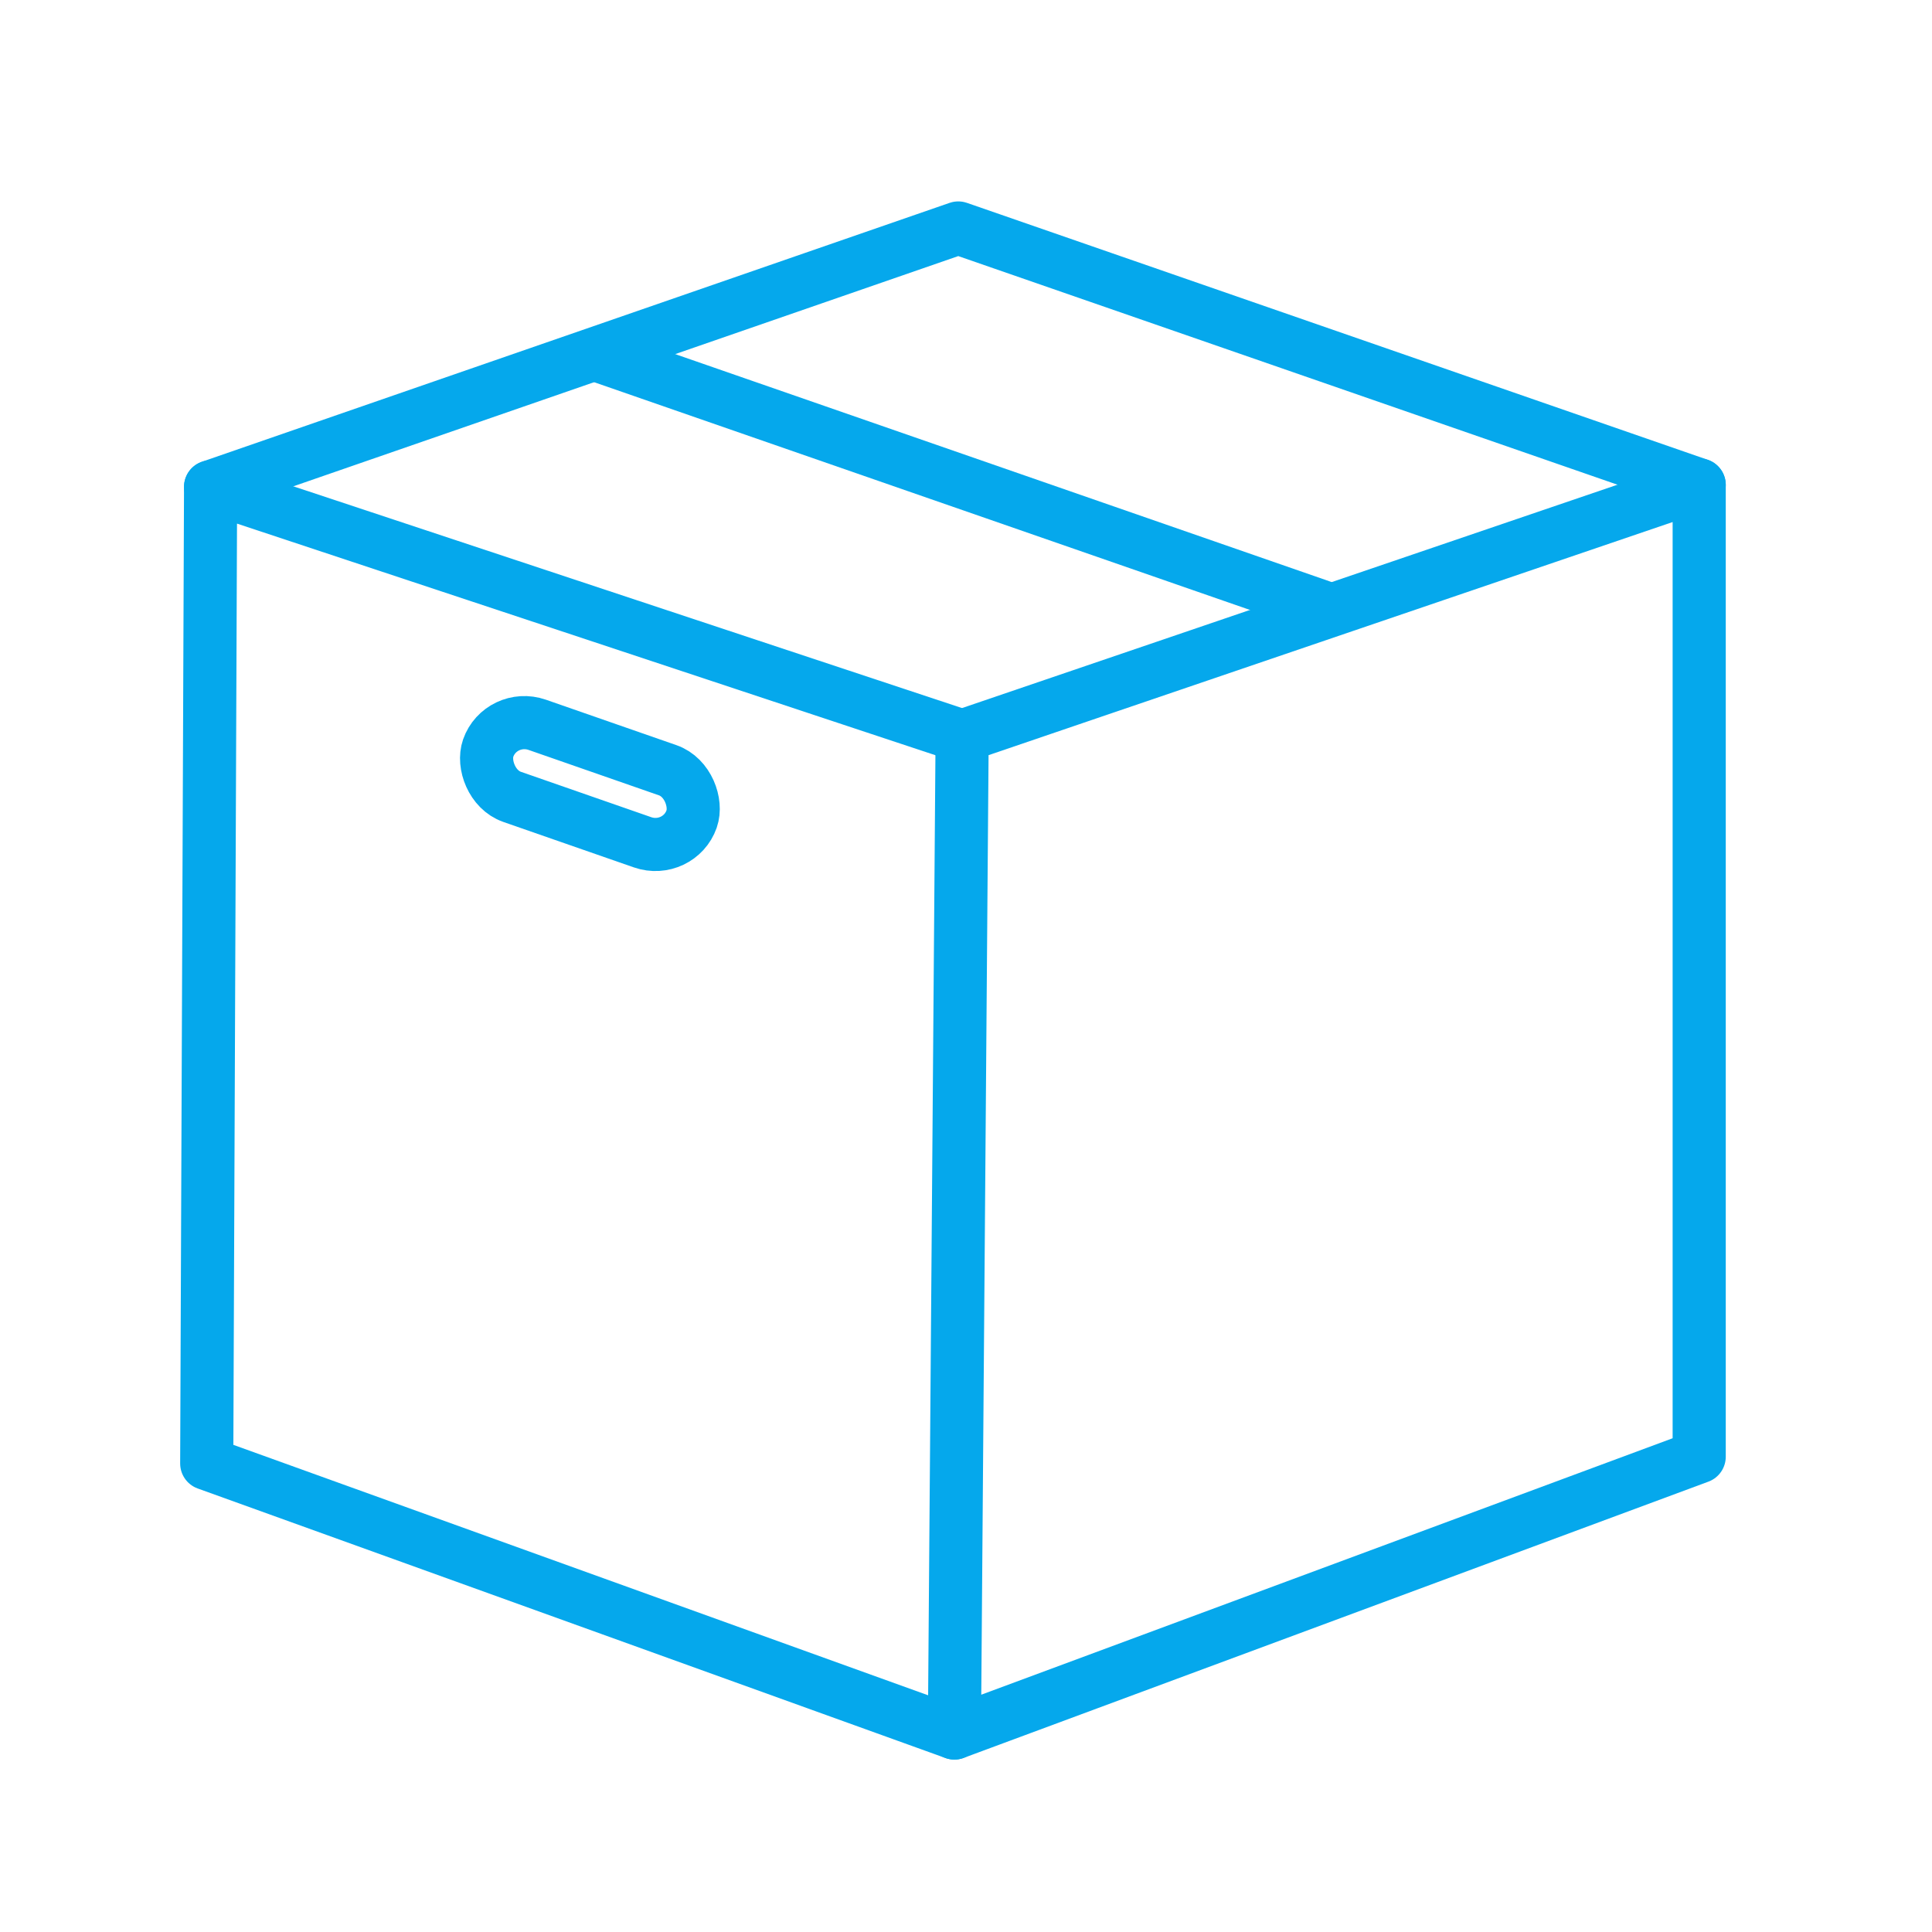
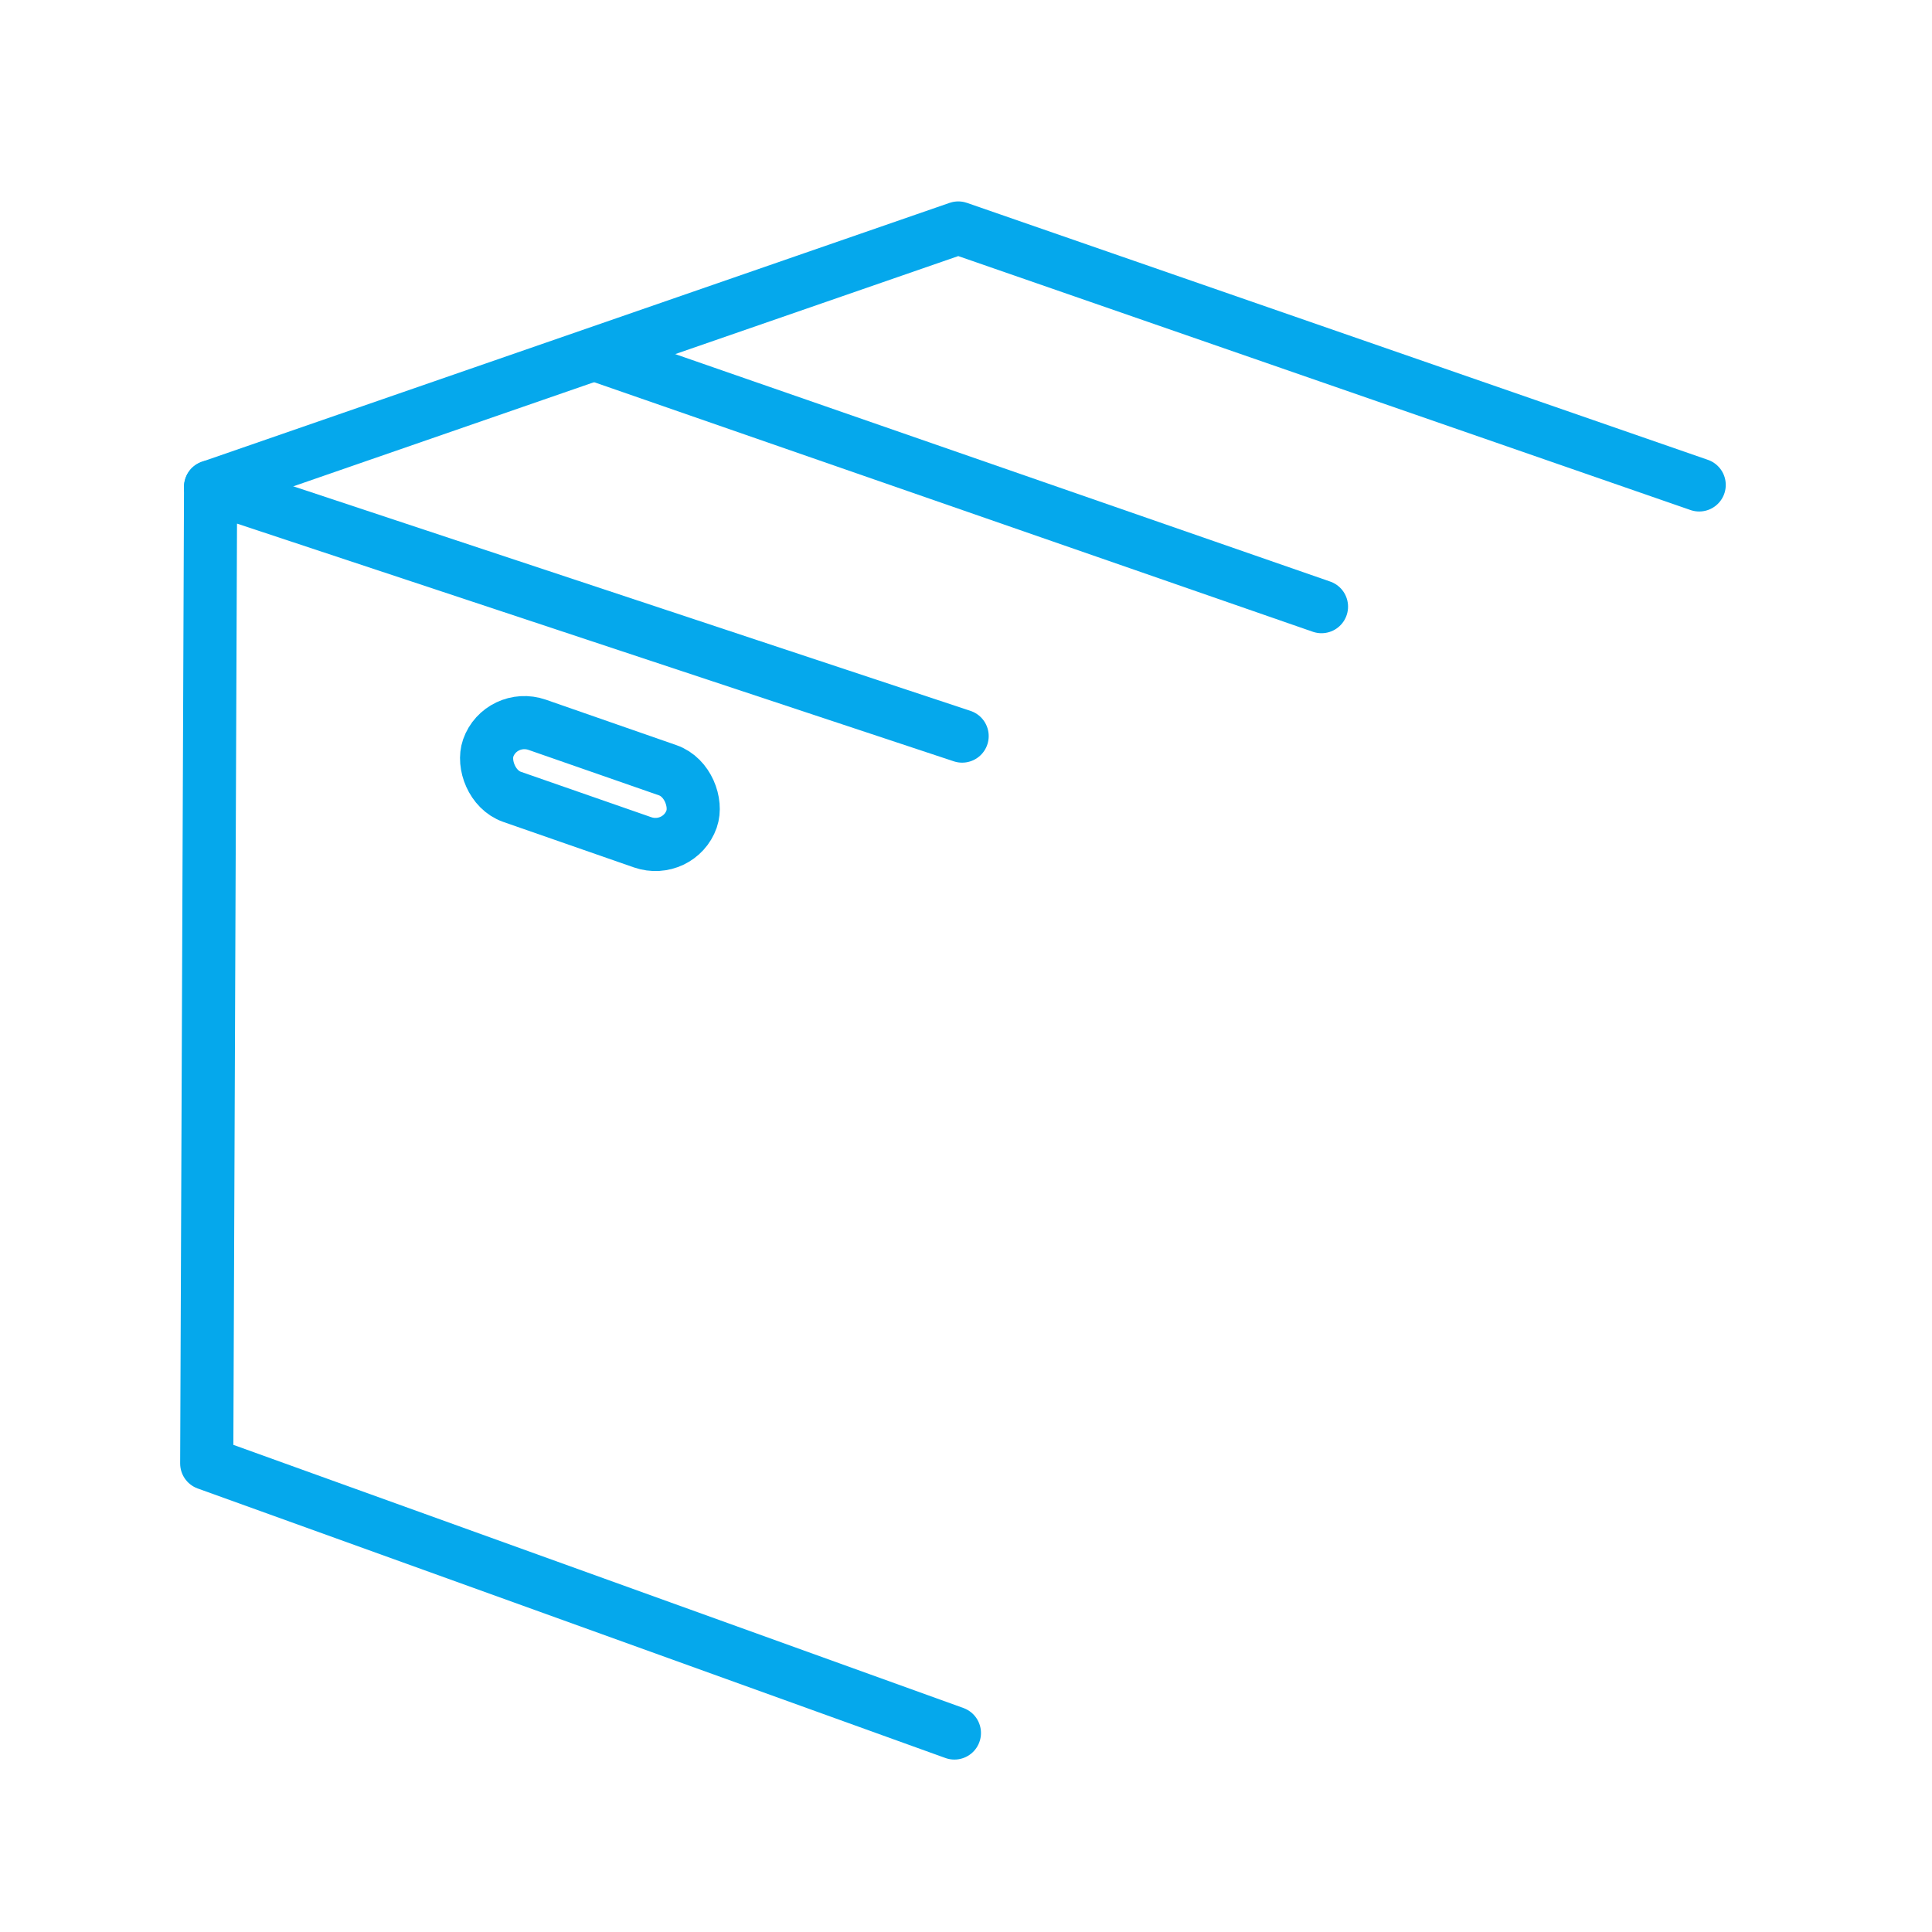
<svg xmlns="http://www.w3.org/2000/svg" id="Ebene_1" data-name="Ebene 1" version="1.1" viewBox="0 0 200 200">
  <defs>
    <style>
      .cls-1 {
        fill: none;
        stroke: #05a8ec;
        stroke-linecap: round;
        stroke-linejoin: round;
        stroke-width: 5.5px;
      }
    </style>
  </defs>
-   <polygon class="cls-1" points="98.8 179.4 99.6 76.2 175.9 50.2 175.9 150.8 98.8 179.4" />
  <polyline class="cls-1" points="98.8 179.4 21.4 151.5 21.8 50.4 99.6 76.2" />
  <polyline class="cls-1" points="21.8 50.4 99.2 23.6 175.9 50.2" />
  <line class="cls-1" x1="136.8" y1="62.8" x2="62.5" y2="37" />
  <rect class="cls-1" x="49.9" y="77.2" width="22.3" height="7.9" rx="4" ry="4" transform="translate(30.1 -15.6) rotate(19.2)" />
</svg>